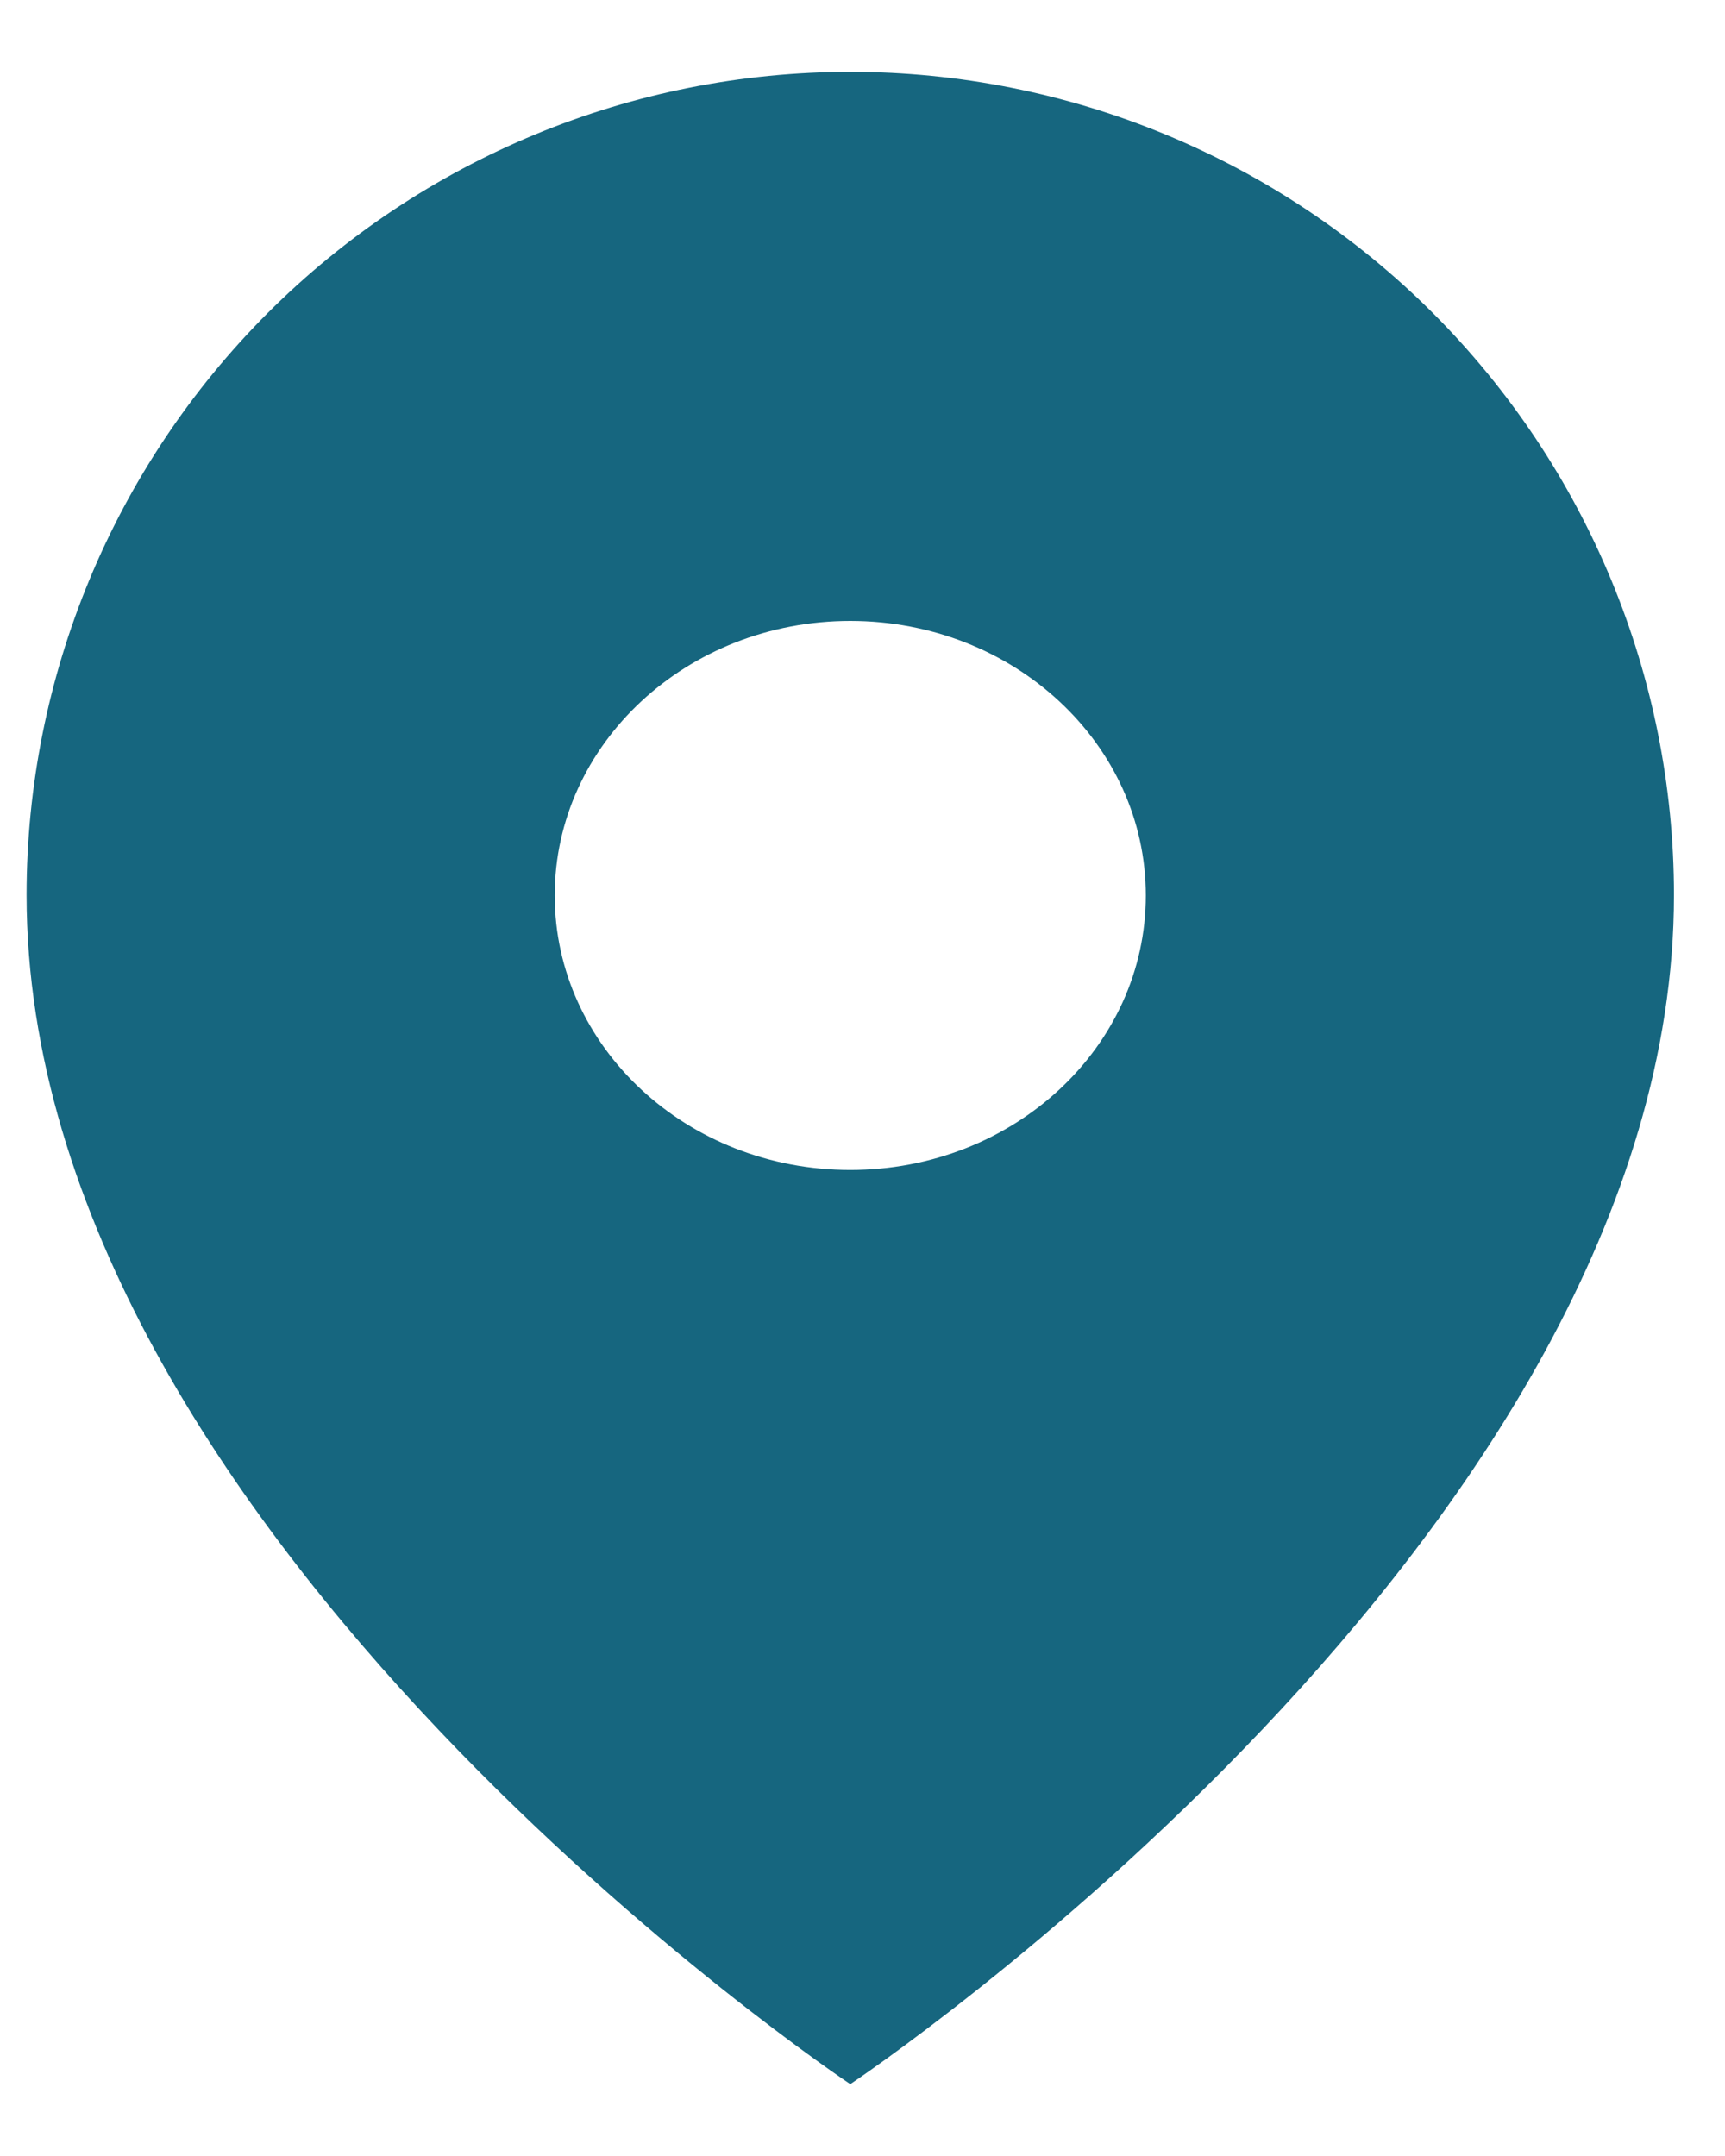
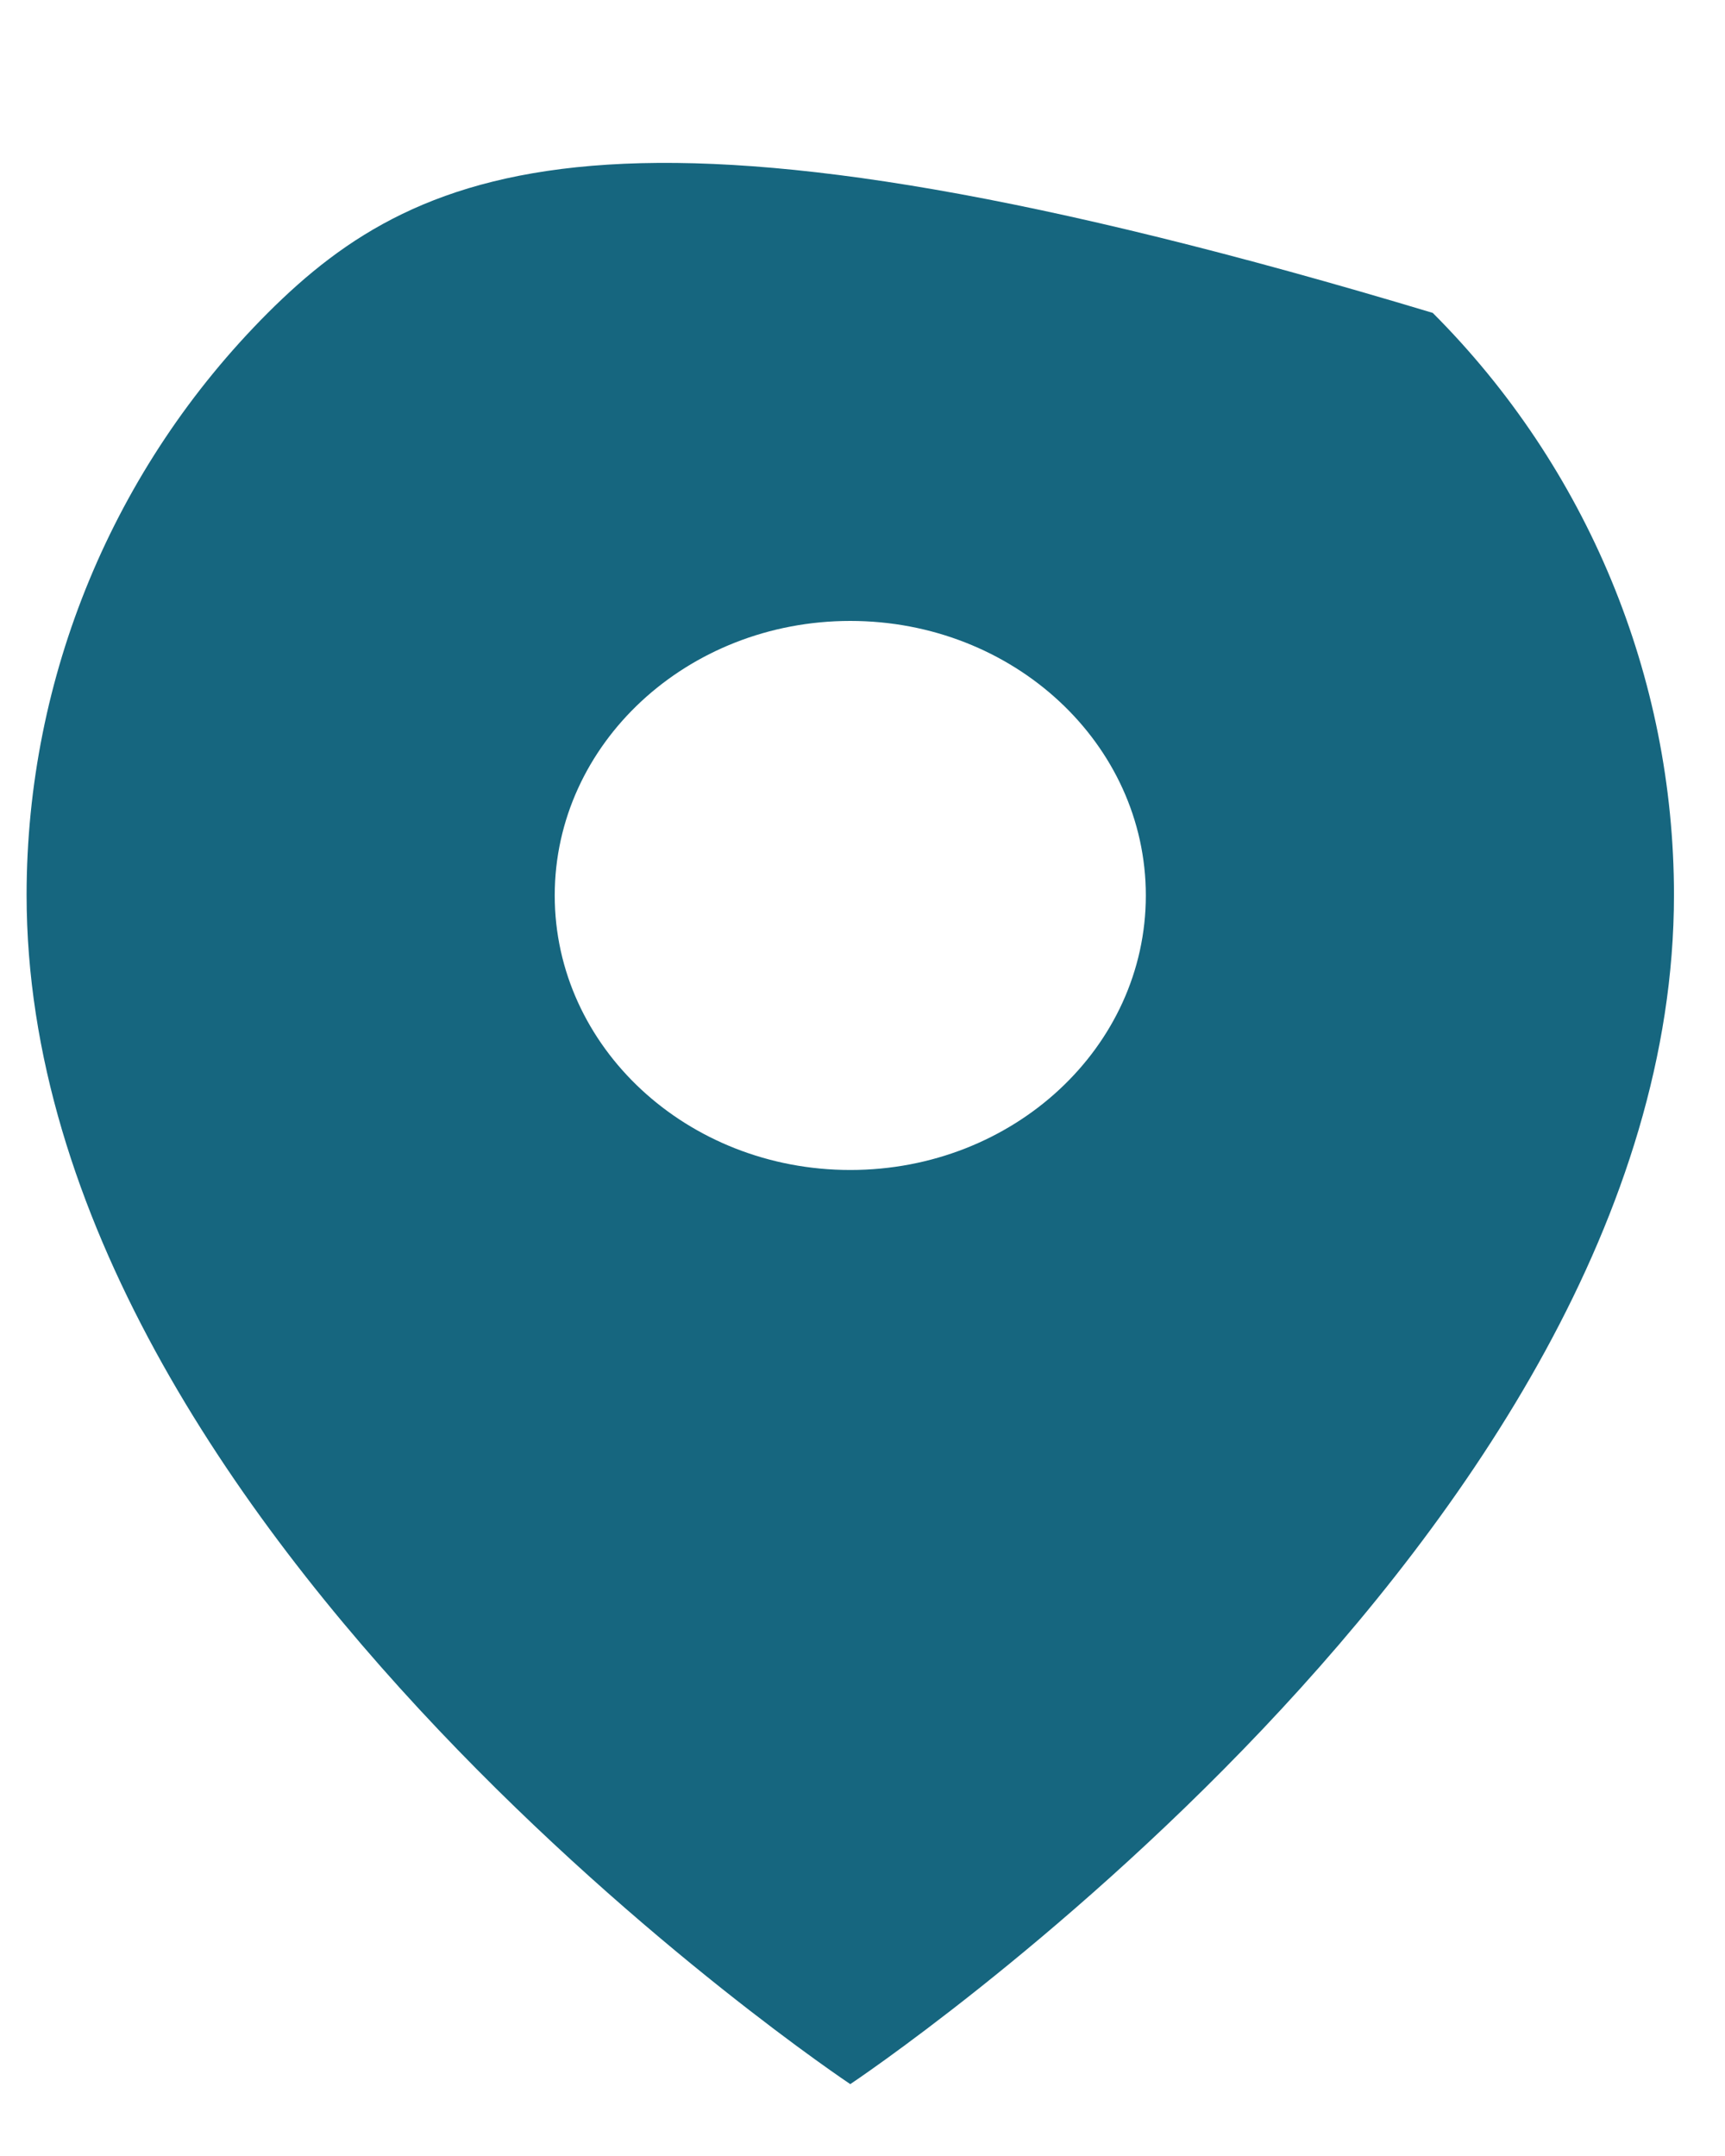
<svg xmlns="http://www.w3.org/2000/svg" width="12" height="15" viewBox="0 0 12 15" fill="none">
-   <path fill-rule="evenodd" clip-rule="evenodd" d="M5.915 14.5C5.915 14.5 11.645 10.682 11.645 6.227C11.645 4.708 11.041 3.252 9.967 2.177C8.892 1.103 7.435 0.5 5.915 0.5C4.395 0.5 2.938 1.103 1.863 2.177C0.789 3.252 0.185 4.708 0.185 6.227C0.185 10.682 5.915 14.5 5.915 14.5ZM7.971 6.23C7.971 7.285 7.051 8.14 5.915 8.14C4.78 8.14 3.859 7.285 3.859 6.23C3.859 5.175 4.78 4.32 5.915 4.32C7.051 4.32 7.971 5.175 7.971 6.23Z" fill="#16667F" />
+   <path fill-rule="evenodd" clip-rule="evenodd" d="M5.915 14.5C5.915 14.5 11.645 10.682 11.645 6.227C11.645 4.708 11.041 3.252 9.967 2.177C4.395 0.5 2.938 1.103 1.863 2.177C0.789 3.252 0.185 4.708 0.185 6.227C0.185 10.682 5.915 14.5 5.915 14.5ZM7.971 6.23C7.971 7.285 7.051 8.14 5.915 8.14C4.78 8.14 3.859 7.285 3.859 6.23C3.859 5.175 4.78 4.32 5.915 4.32C7.051 4.32 7.971 5.175 7.971 6.23Z" fill="#16667F" />
</svg>